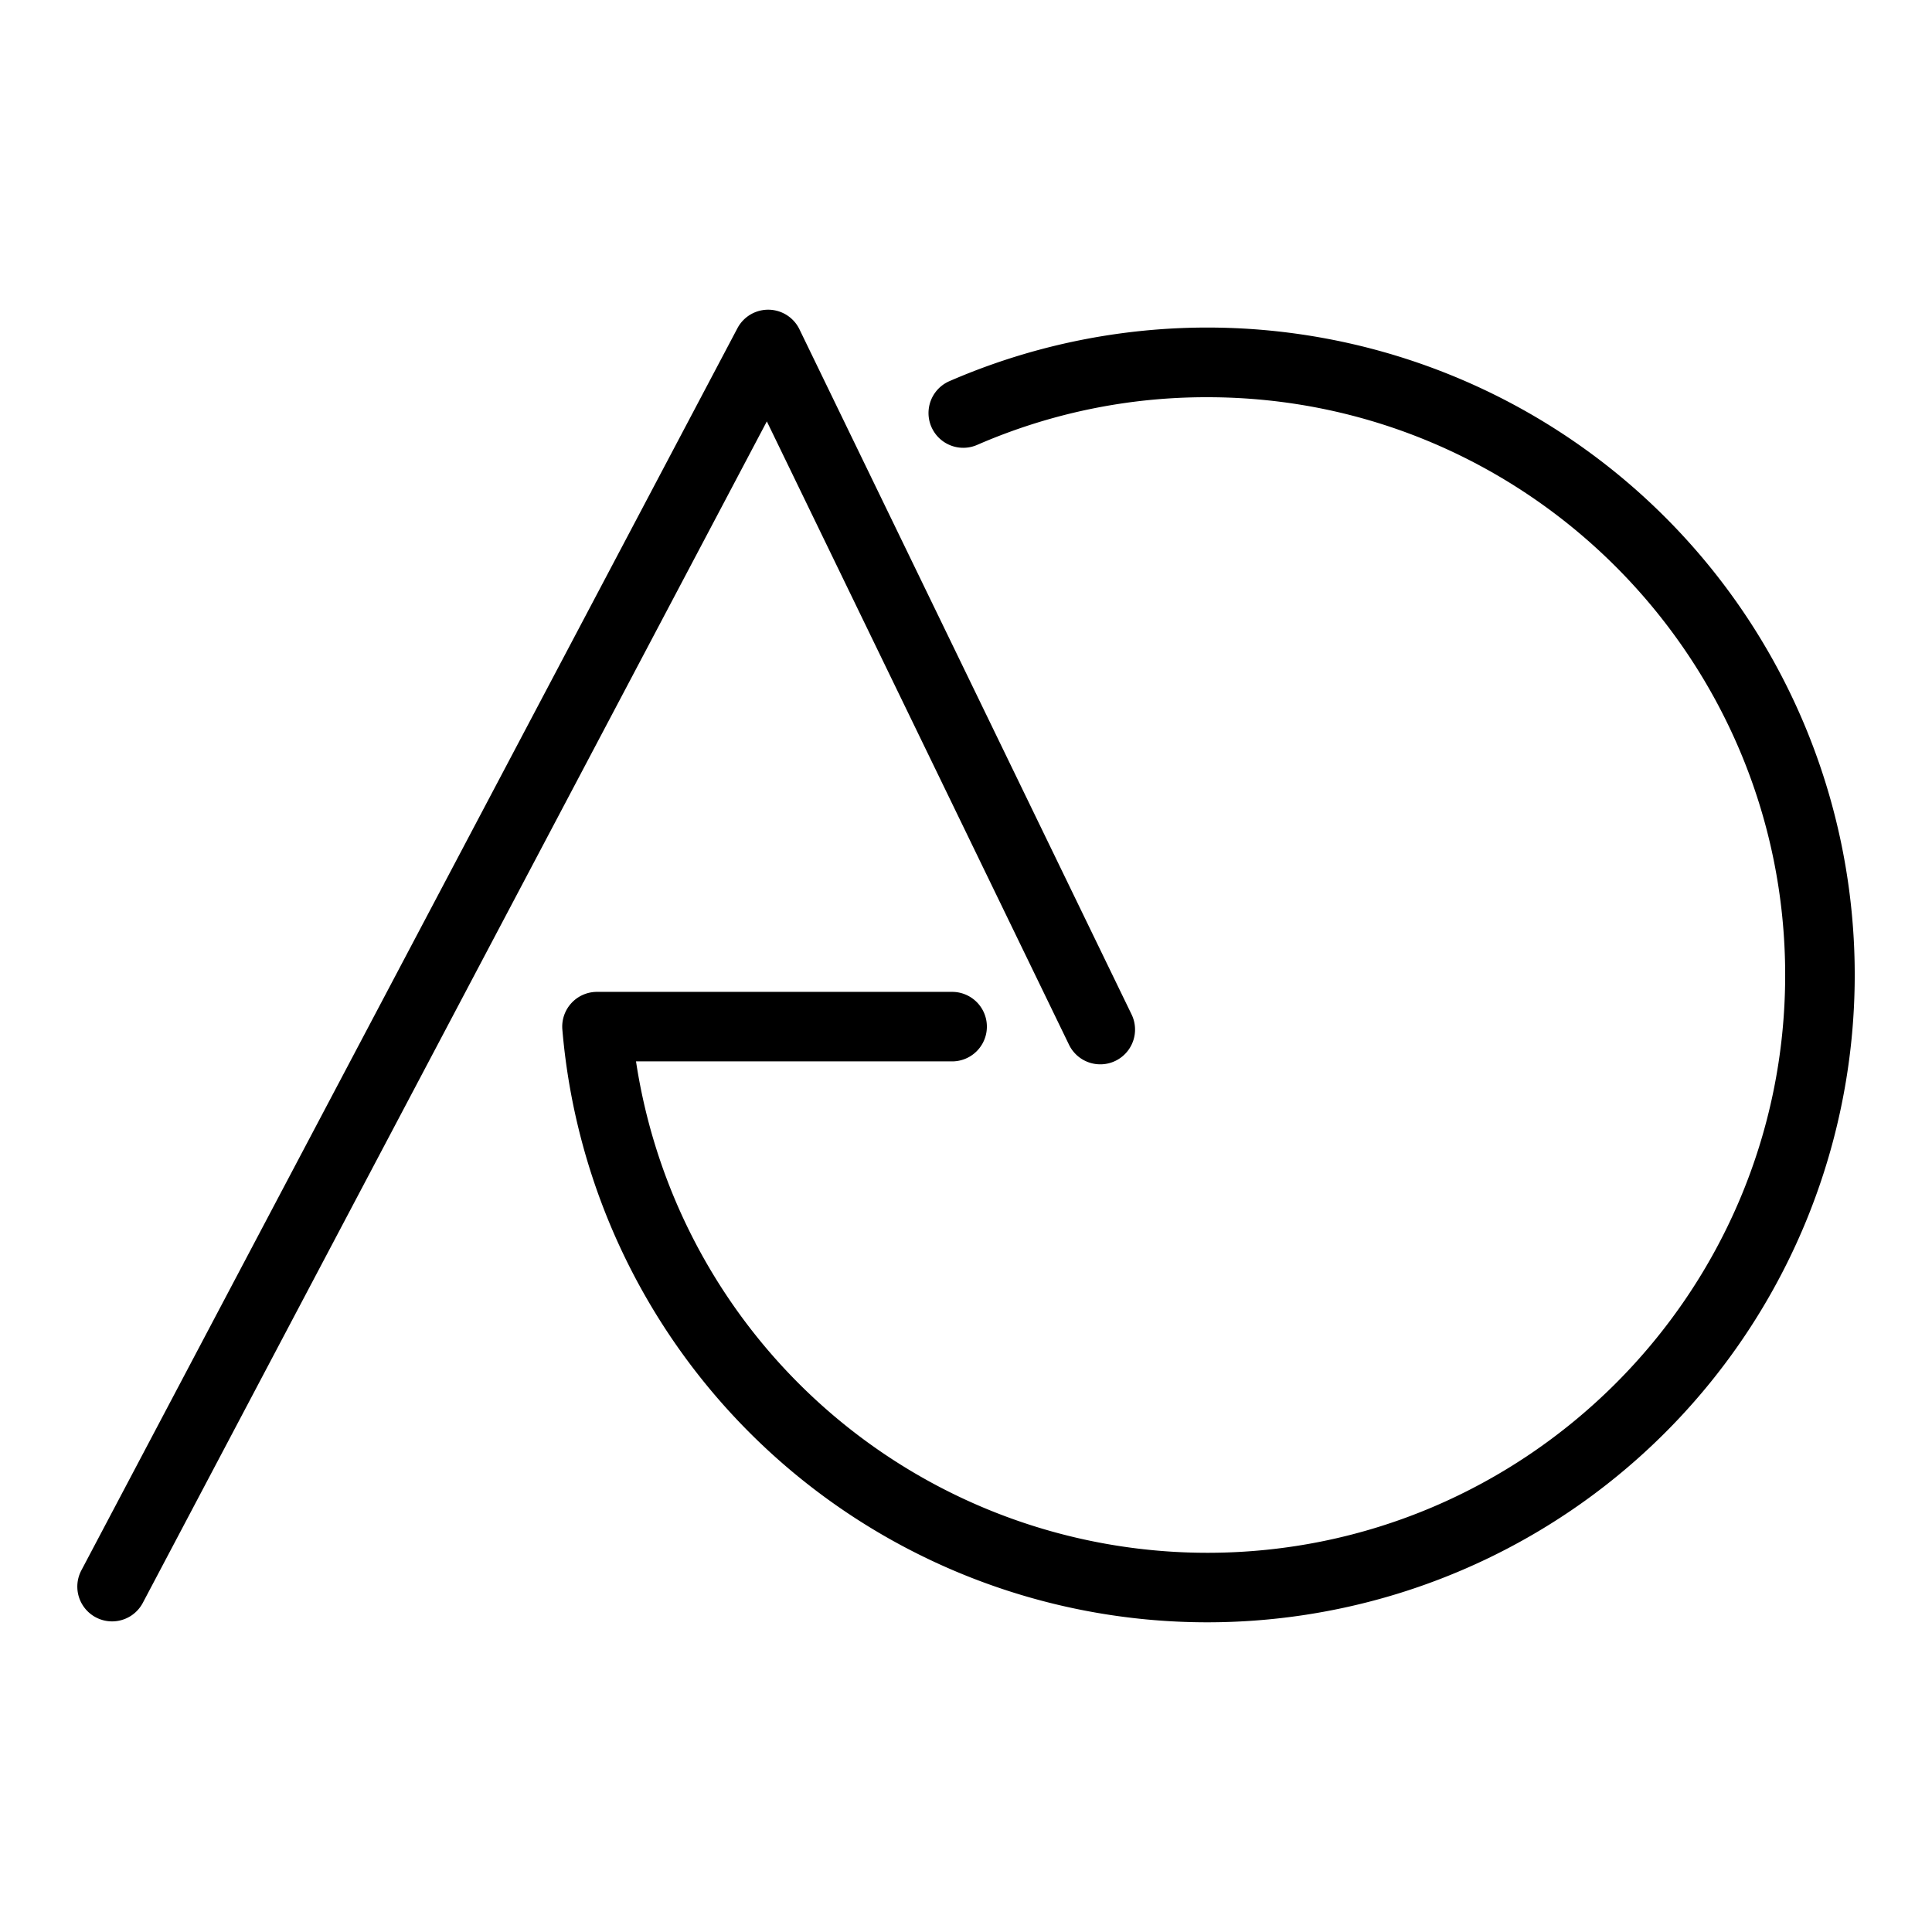
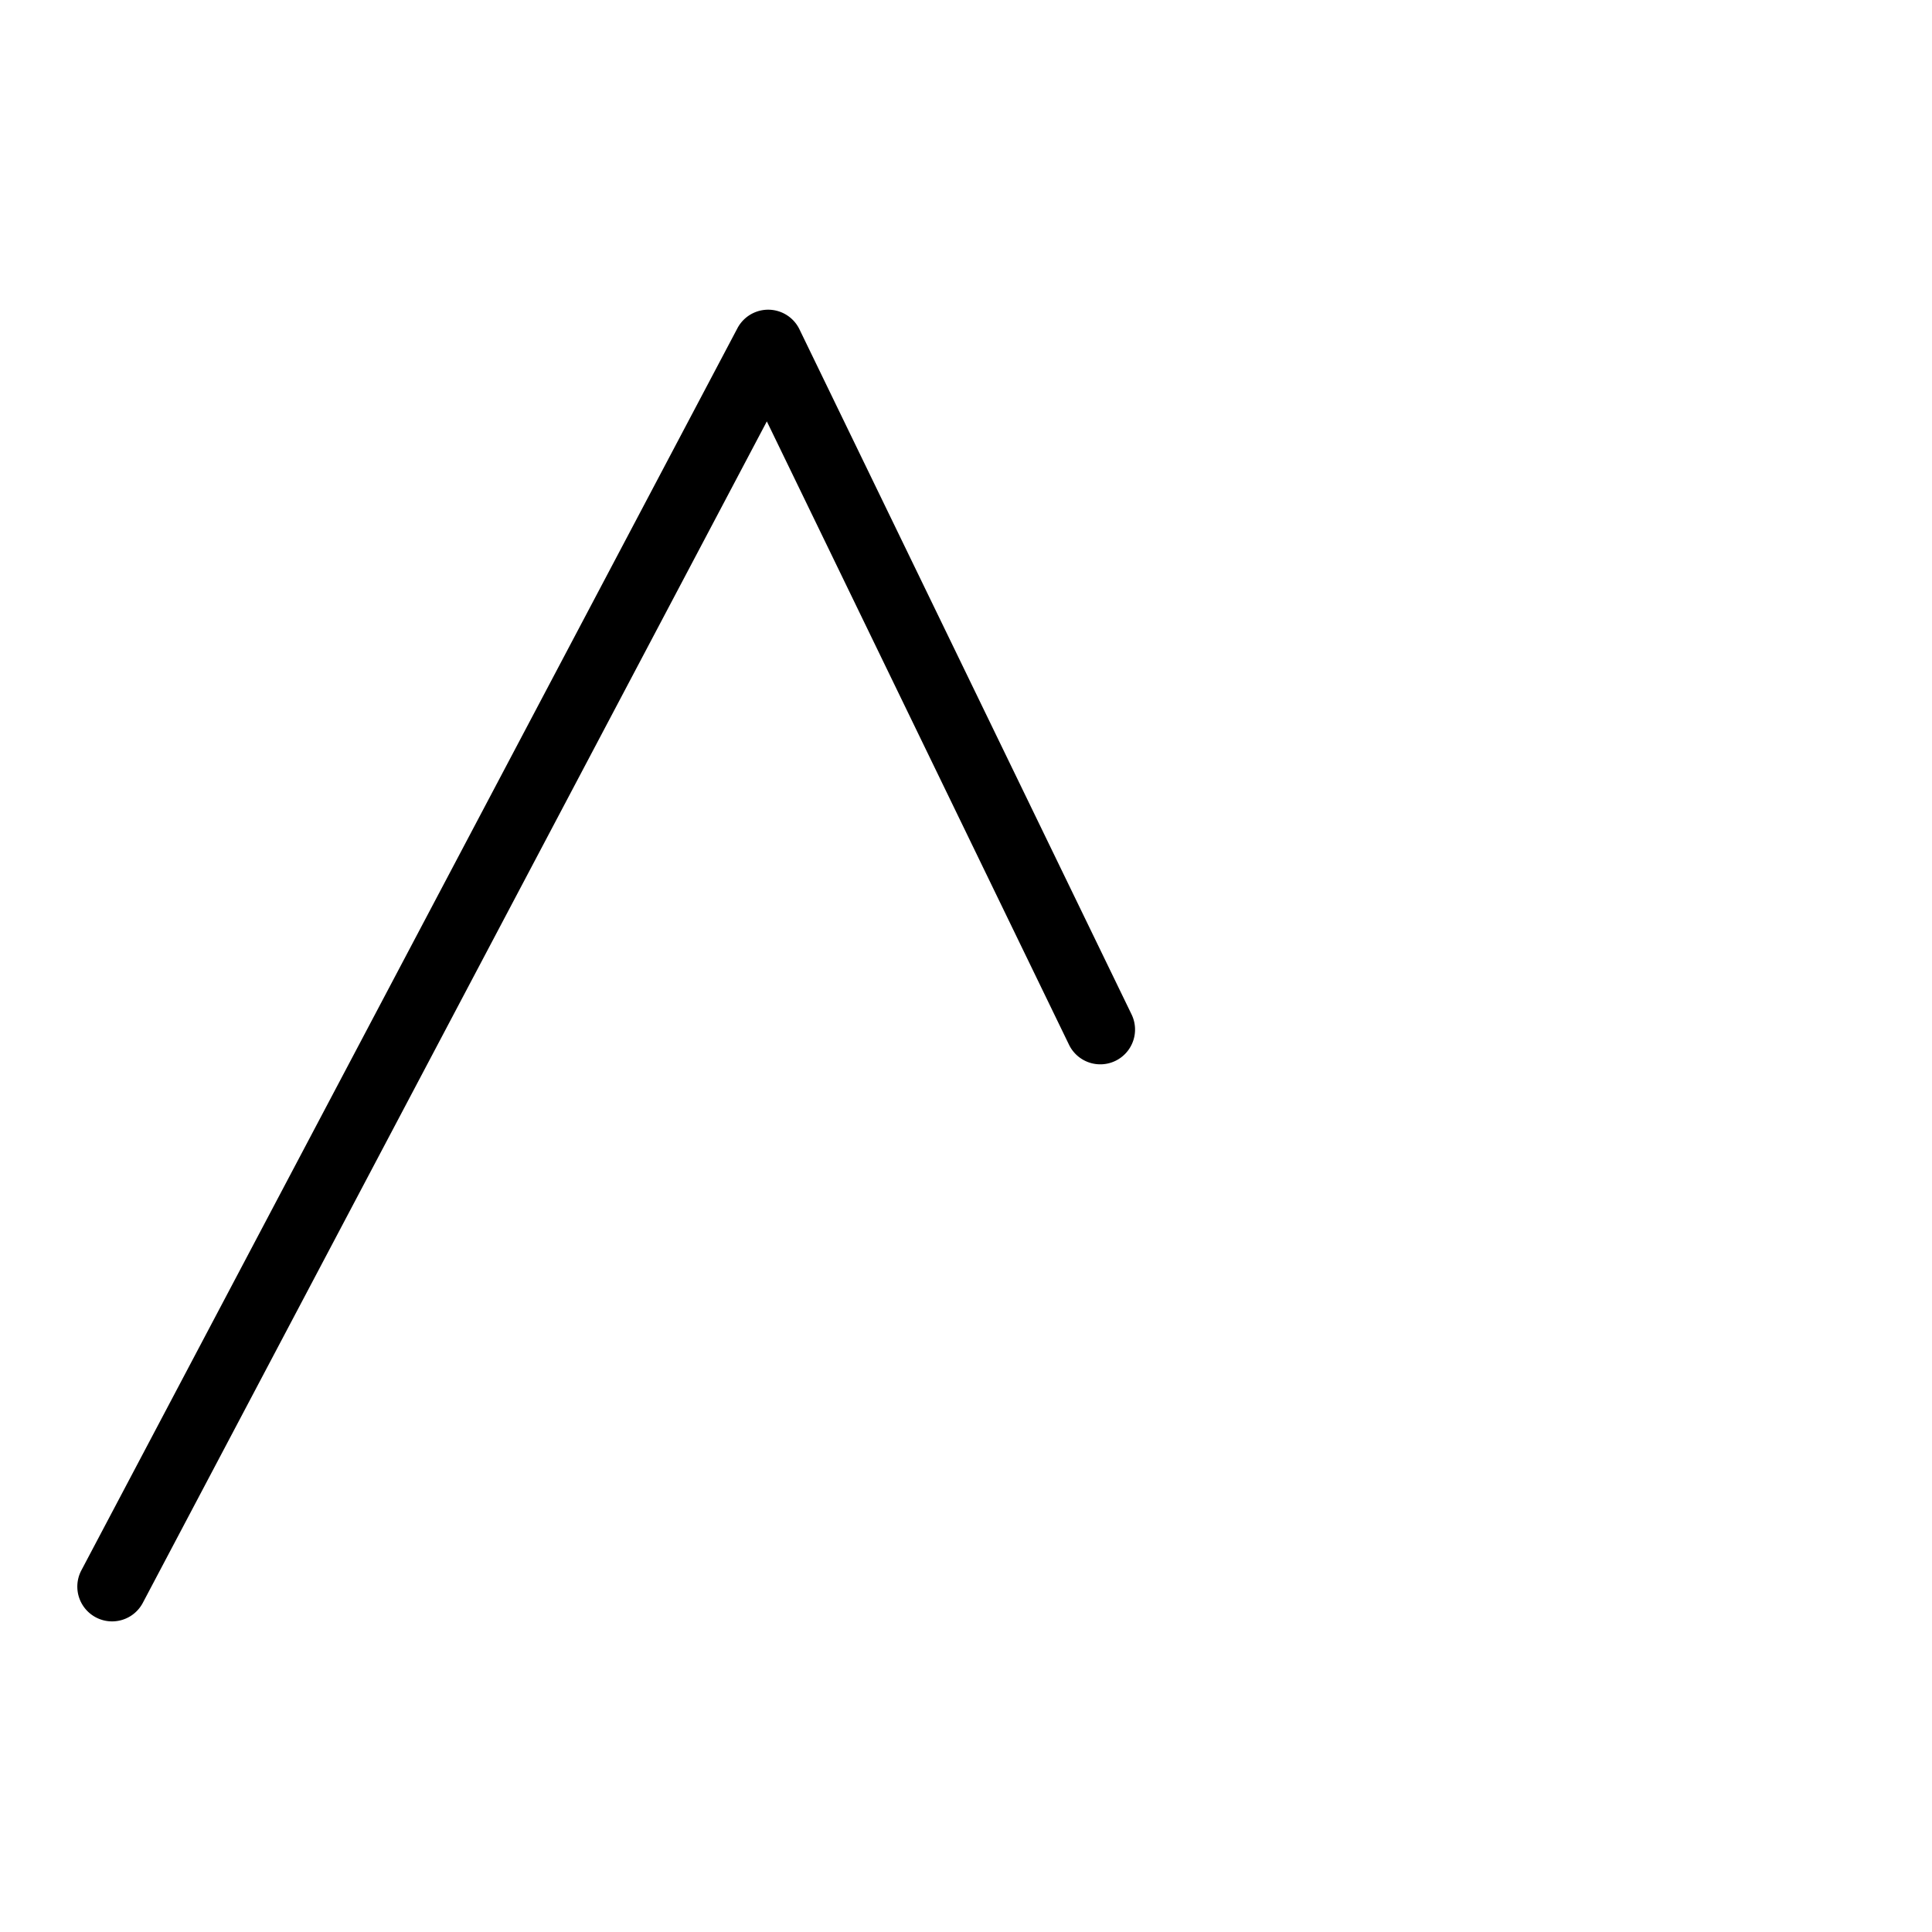
<svg xmlns="http://www.w3.org/2000/svg" id="Layer_1" data-name="Layer 1" viewBox="0 0 650 650">
  <title>andrewogterop</title>
  <path d="M37.697,545.497a11.699,11.699,0,0,1-10.33-17.158L248.101,110.426a11.694,11.694,0,0,1,20.862.36L380.656,341.191a11.694,11.694,0,1,1-21.045,10.201L257.994,141.772,48.047,539.262A11.693,11.693,0,0,1,37.697,545.497Z" />
-   <path d="M406.212,545.807A217.795,217.795,0,0,1,189.197,346.371a11.693,11.693,0,0,1,11.653-12.666H320.332a11.693,11.693,0,0,1,0,23.387H213.98A194.444,194.444,0,0,0,406.212,522.42c107.186,0,194.39-87.203,194.39-194.39s-87.203-194.39-194.39-194.39a193.027,193.027,0,0,0-77.511,16.065,11.694,11.694,0,0,1-9.335-21.444,217.802,217.802,0,1,1,86.845,417.545Z" />
</svg>